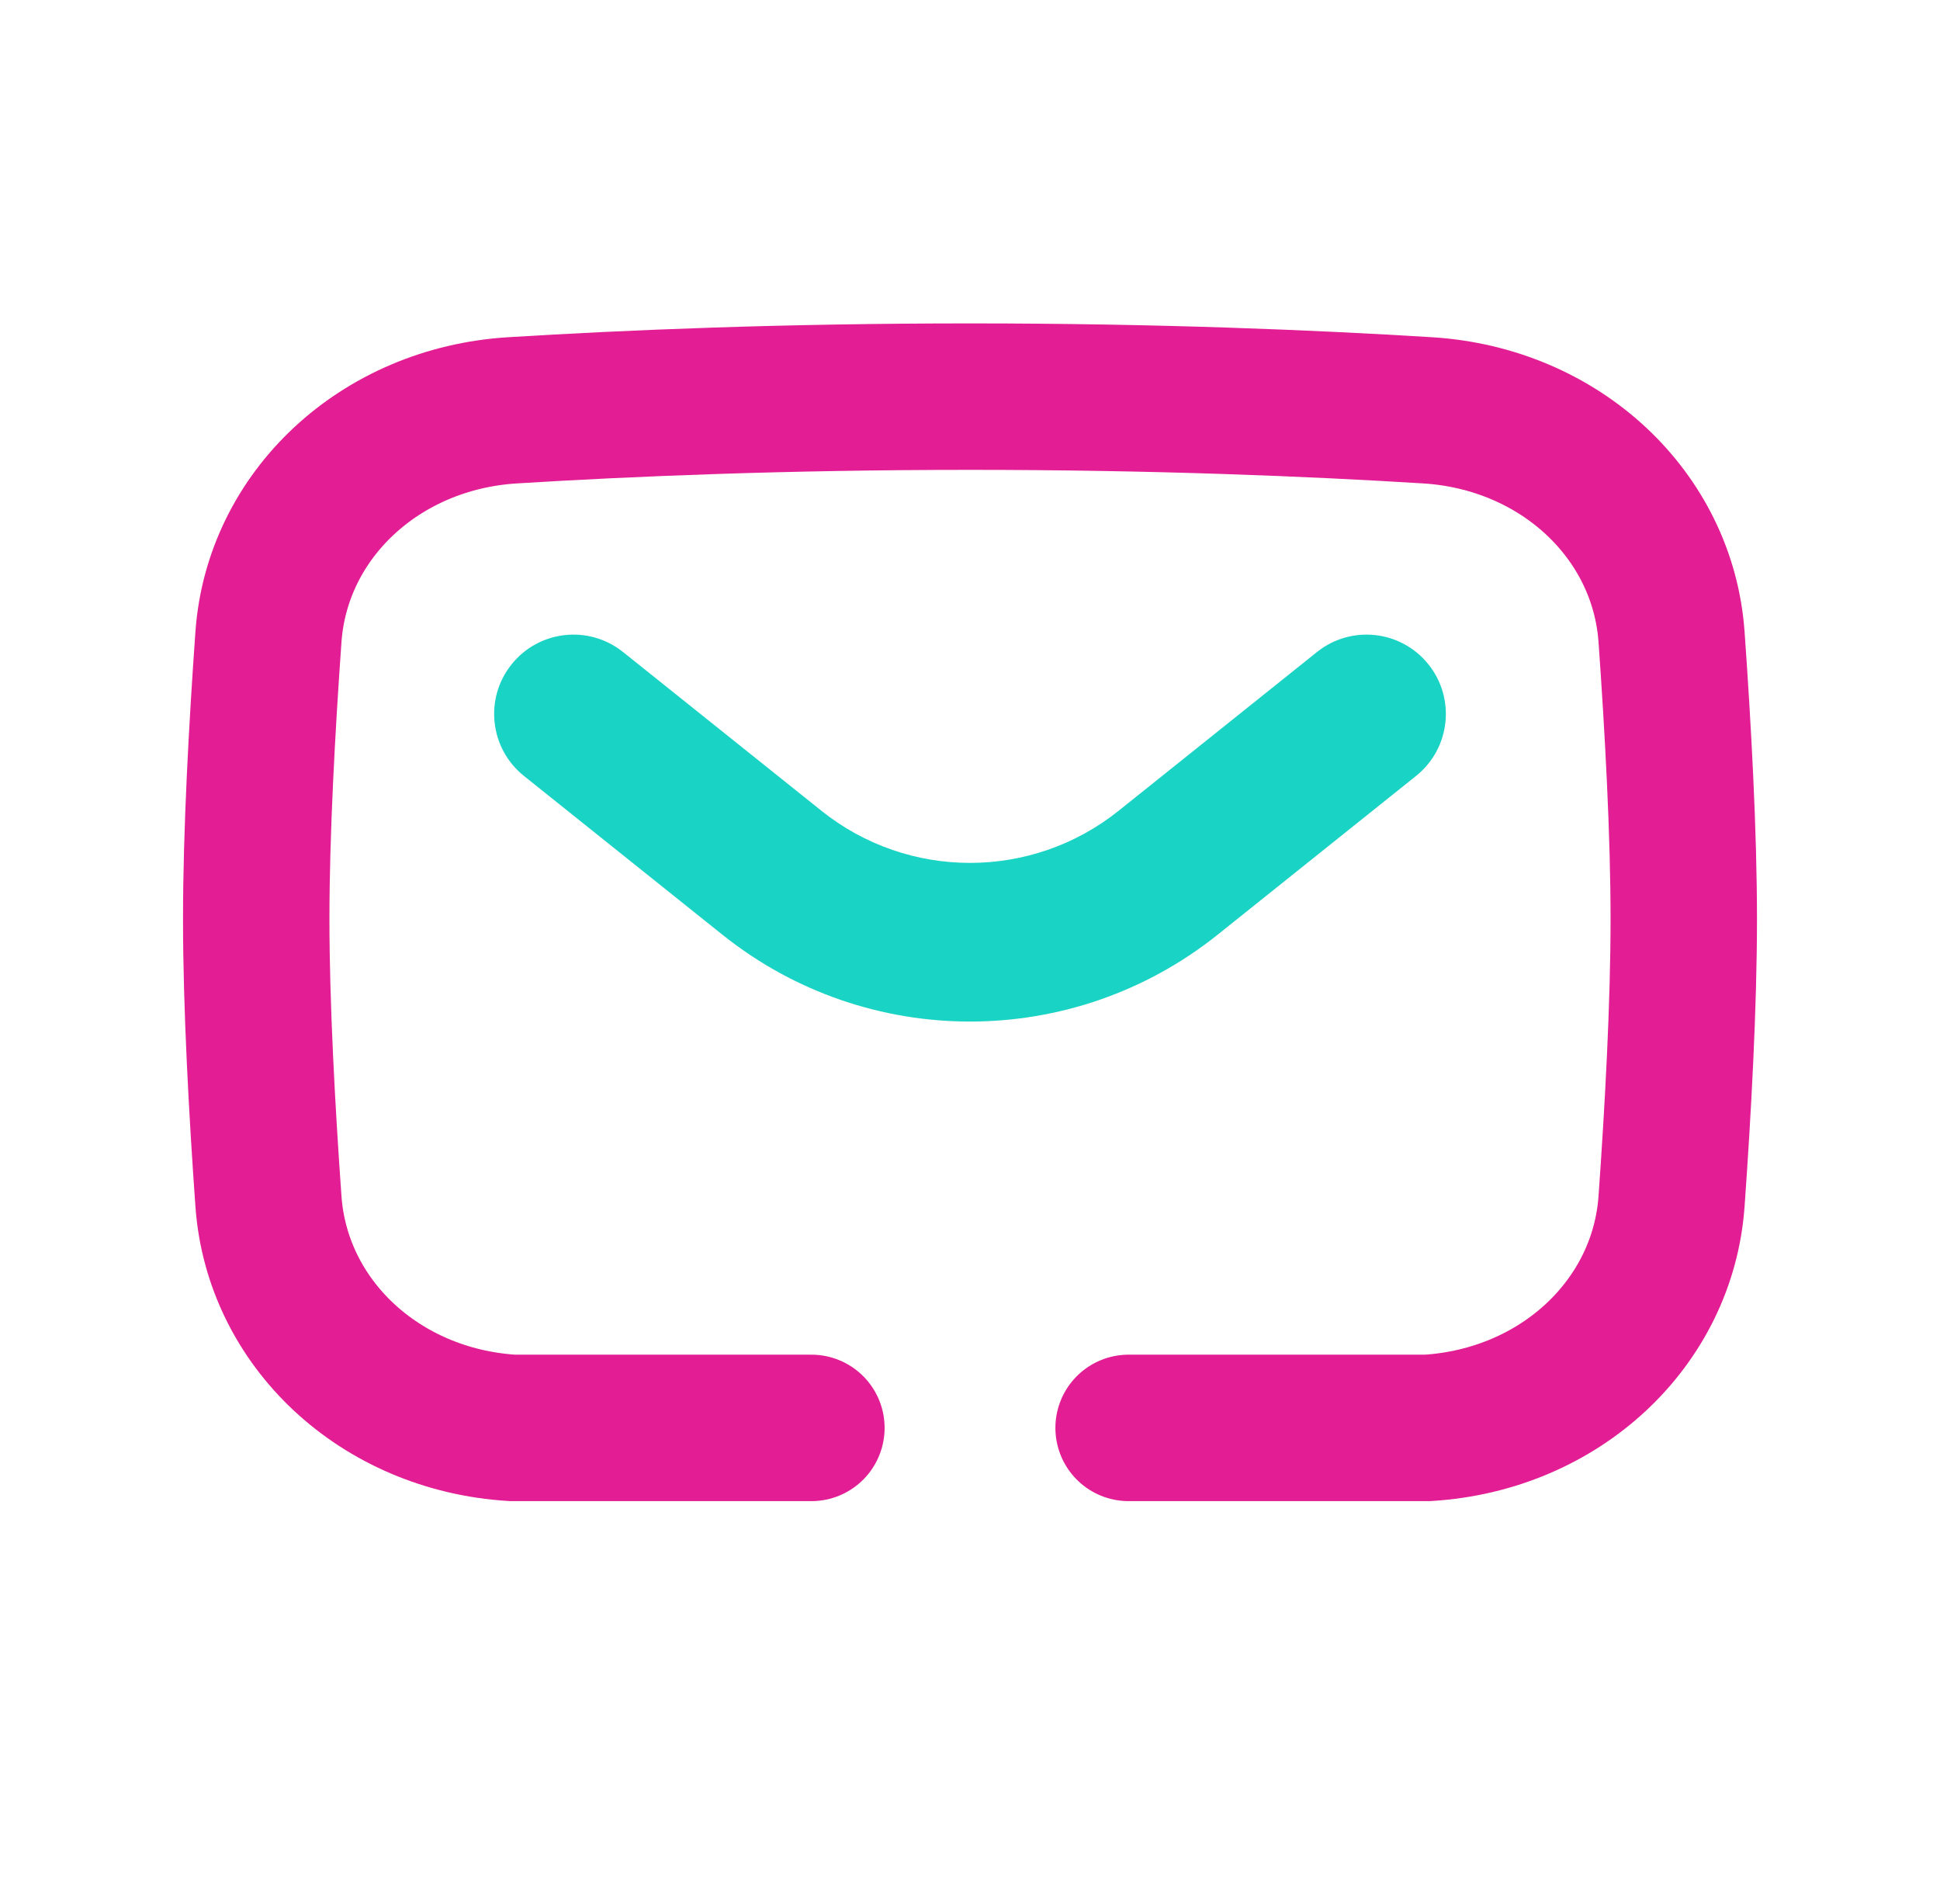
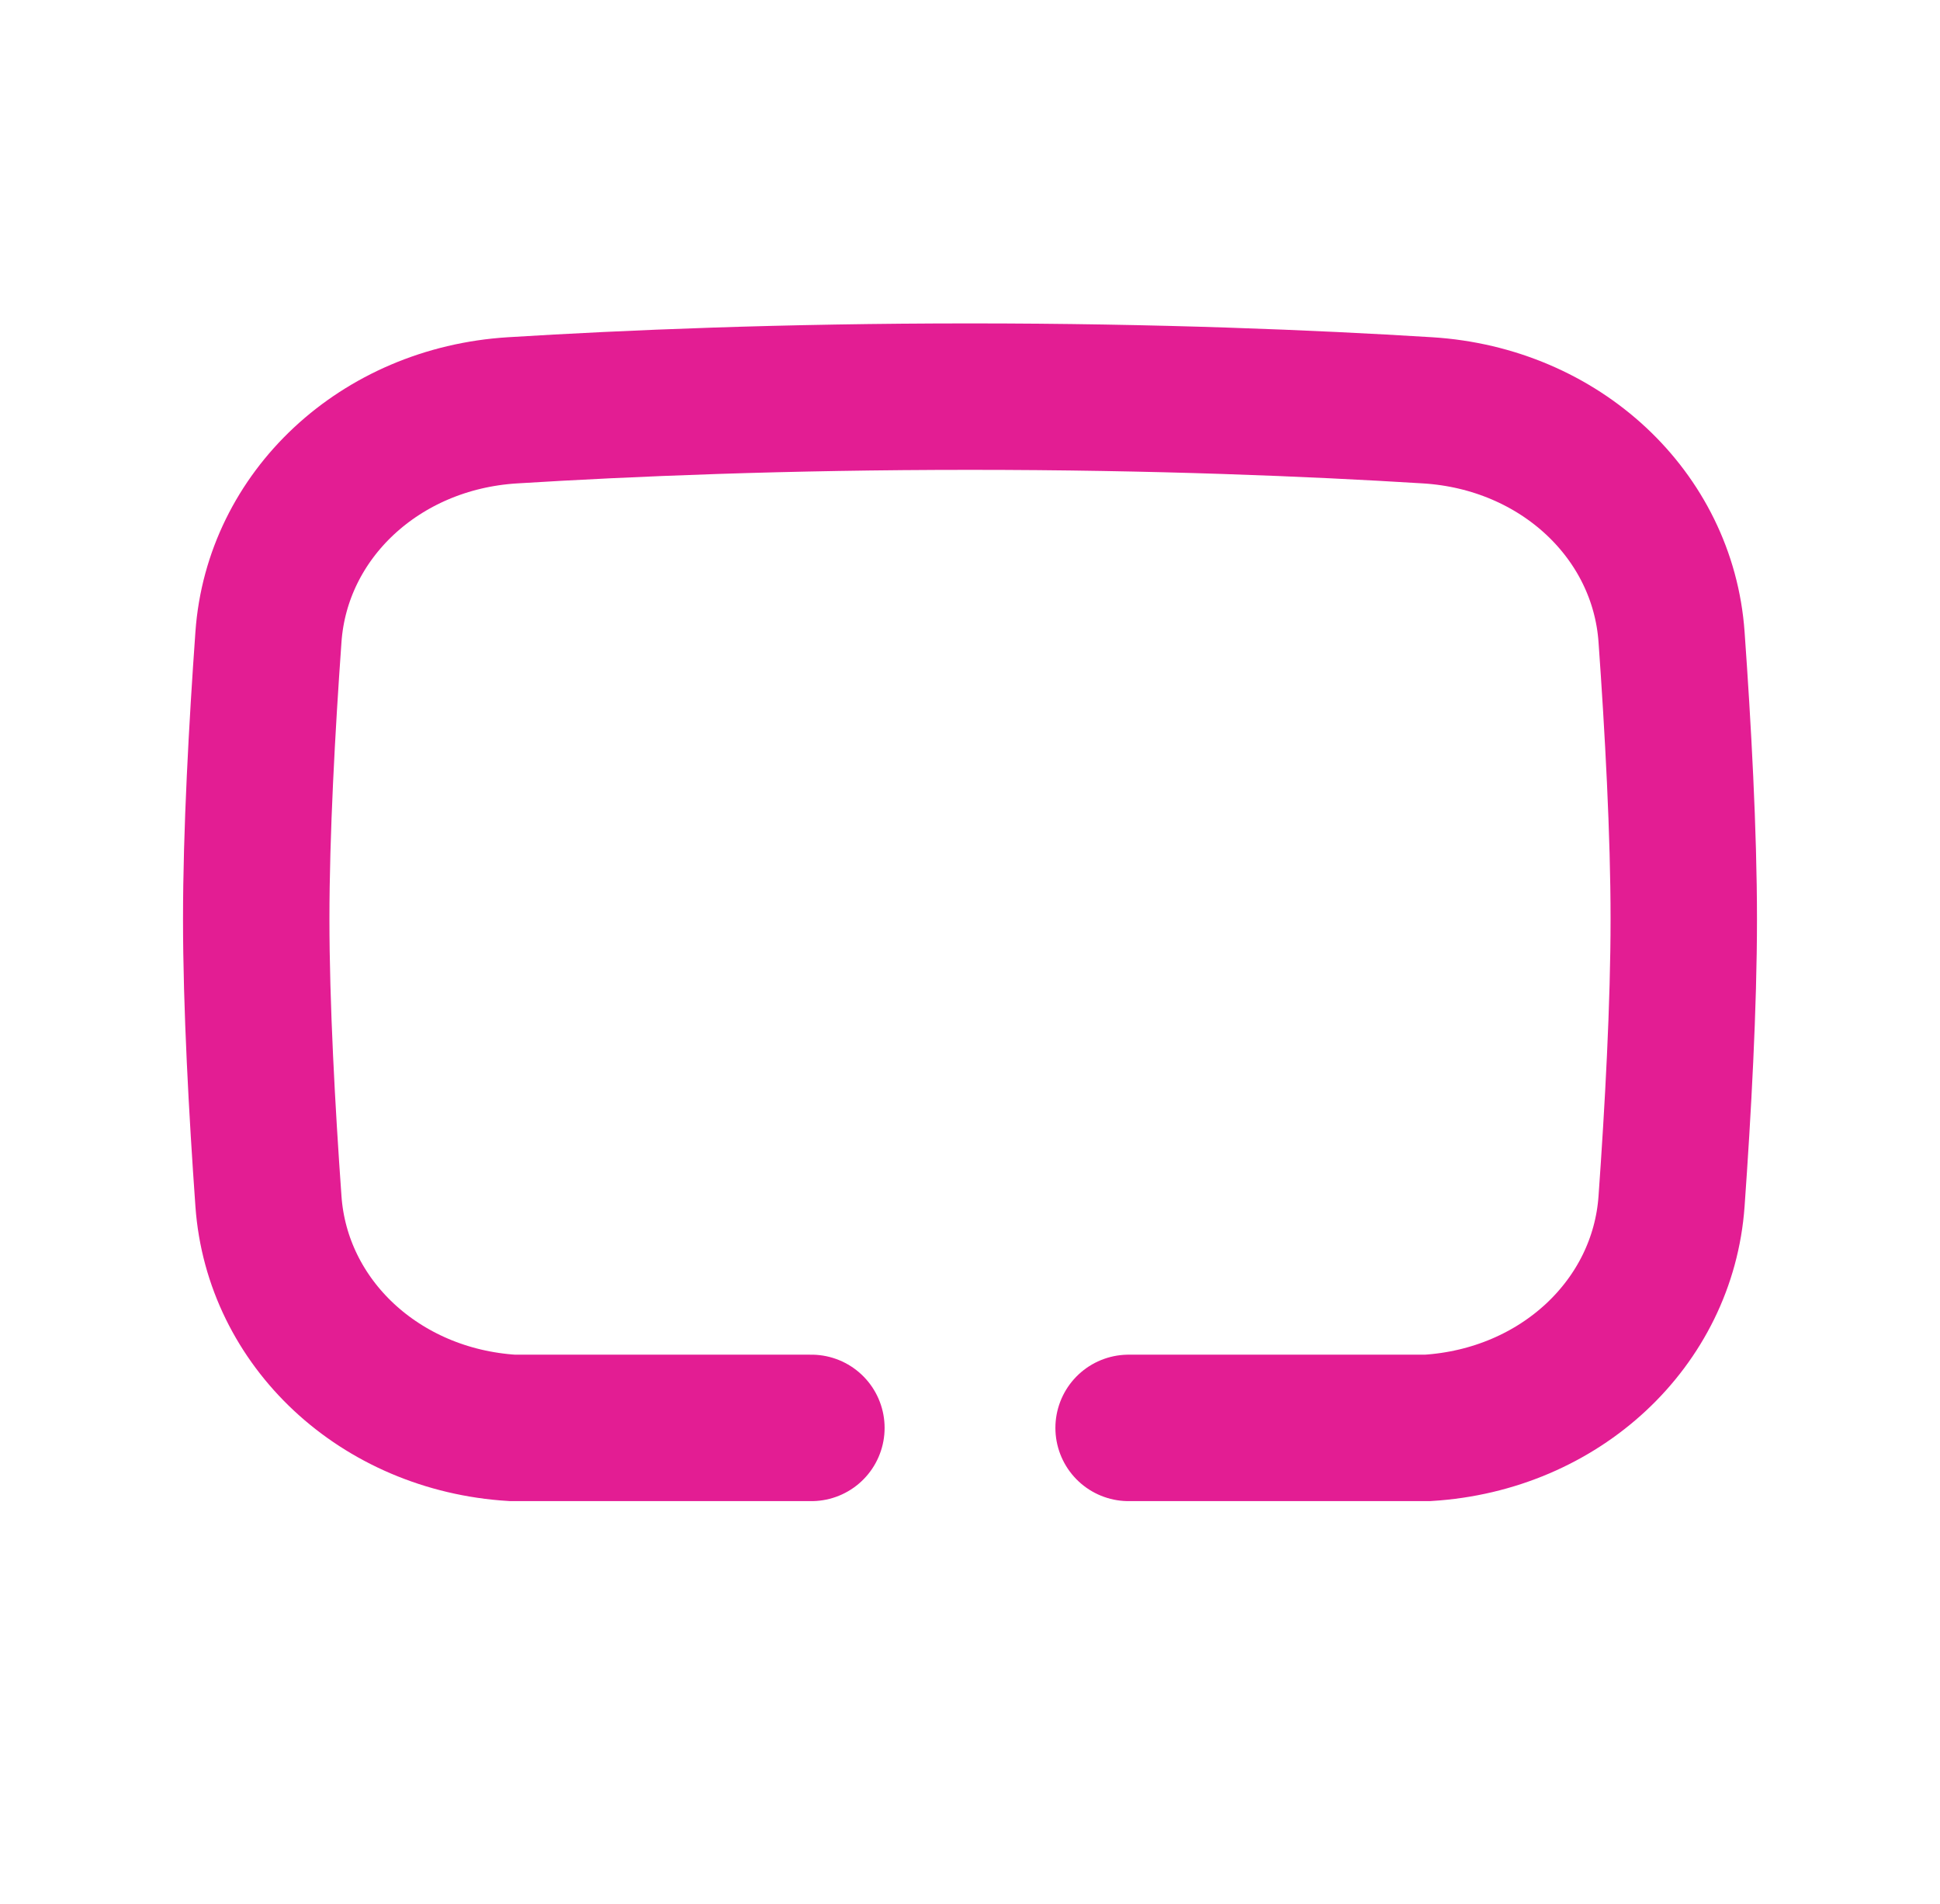
<svg xmlns="http://www.w3.org/2000/svg" width="53" height="52" viewBox="0 0 53 52" fill="none">
  <path d="M22.167 39H14C10.371 38.775 7.57 36.133 7.334 32.812C7.157 30.332 7 27.459 7 25.103C7 22.748 7.157 19.874 7.334 17.395C7.57 14.074 10.371 11.432 14 11.207C17.168 11.011 21.43 10.833 26.5 10.833C31.57 10.833 35.832 11.011 39 11.207C42.629 11.432 45.43 14.074 45.666 17.395C45.843 19.874 46 22.748 46 25.103C46 27.459 45.843 30.332 45.666 32.812C45.43 36.133 42.629 38.775 39 39H30.833" stroke="#E31D93" stroke-width="4" stroke-linecap="round" />
-   <path fill-rule="evenodd" clip-rule="evenodd" d="M13.975 18.147C14.722 17.212 16.086 17.061 17.02 17.808L22.44 22.144C24.814 24.043 28.187 24.043 30.561 22.144L35.98 17.808C36.914 17.061 38.278 17.212 39.025 18.147C39.773 19.081 39.621 20.444 38.687 21.192L33.268 25.527C29.311 28.693 23.689 28.693 19.733 25.527L14.313 21.192C13.379 20.444 13.227 19.081 13.975 18.147Z" fill="#19D3C5" />
</svg>